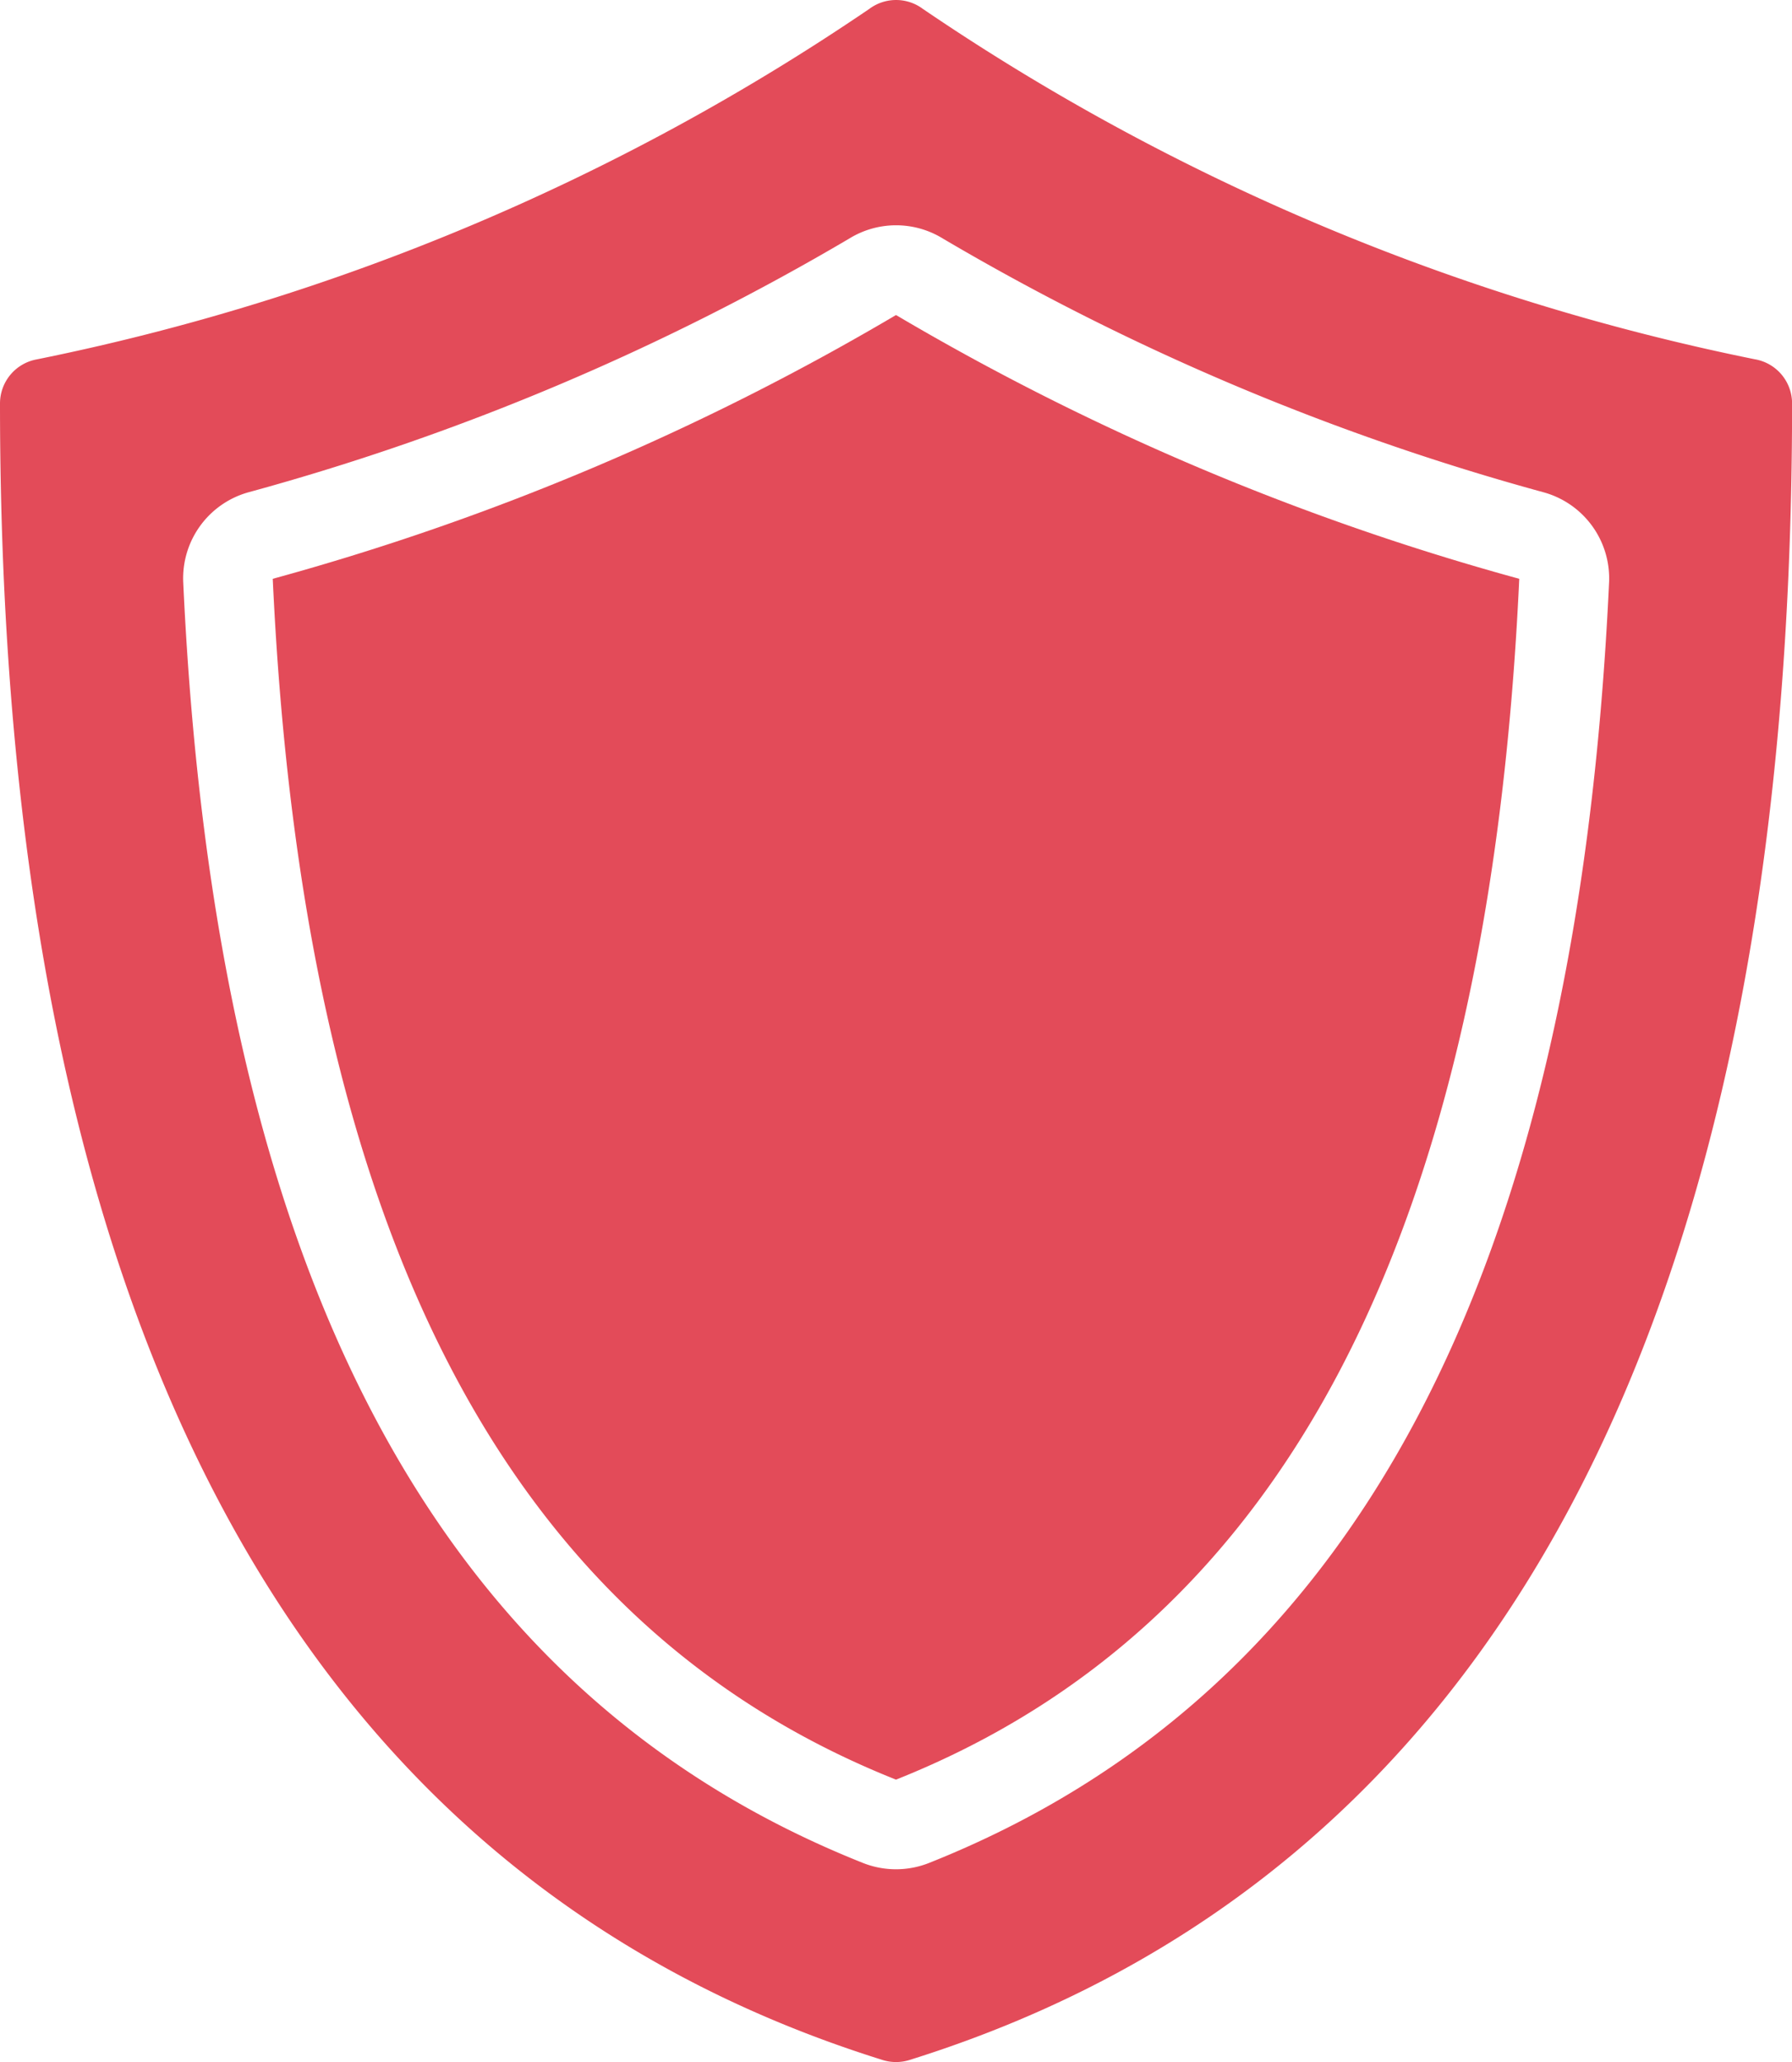
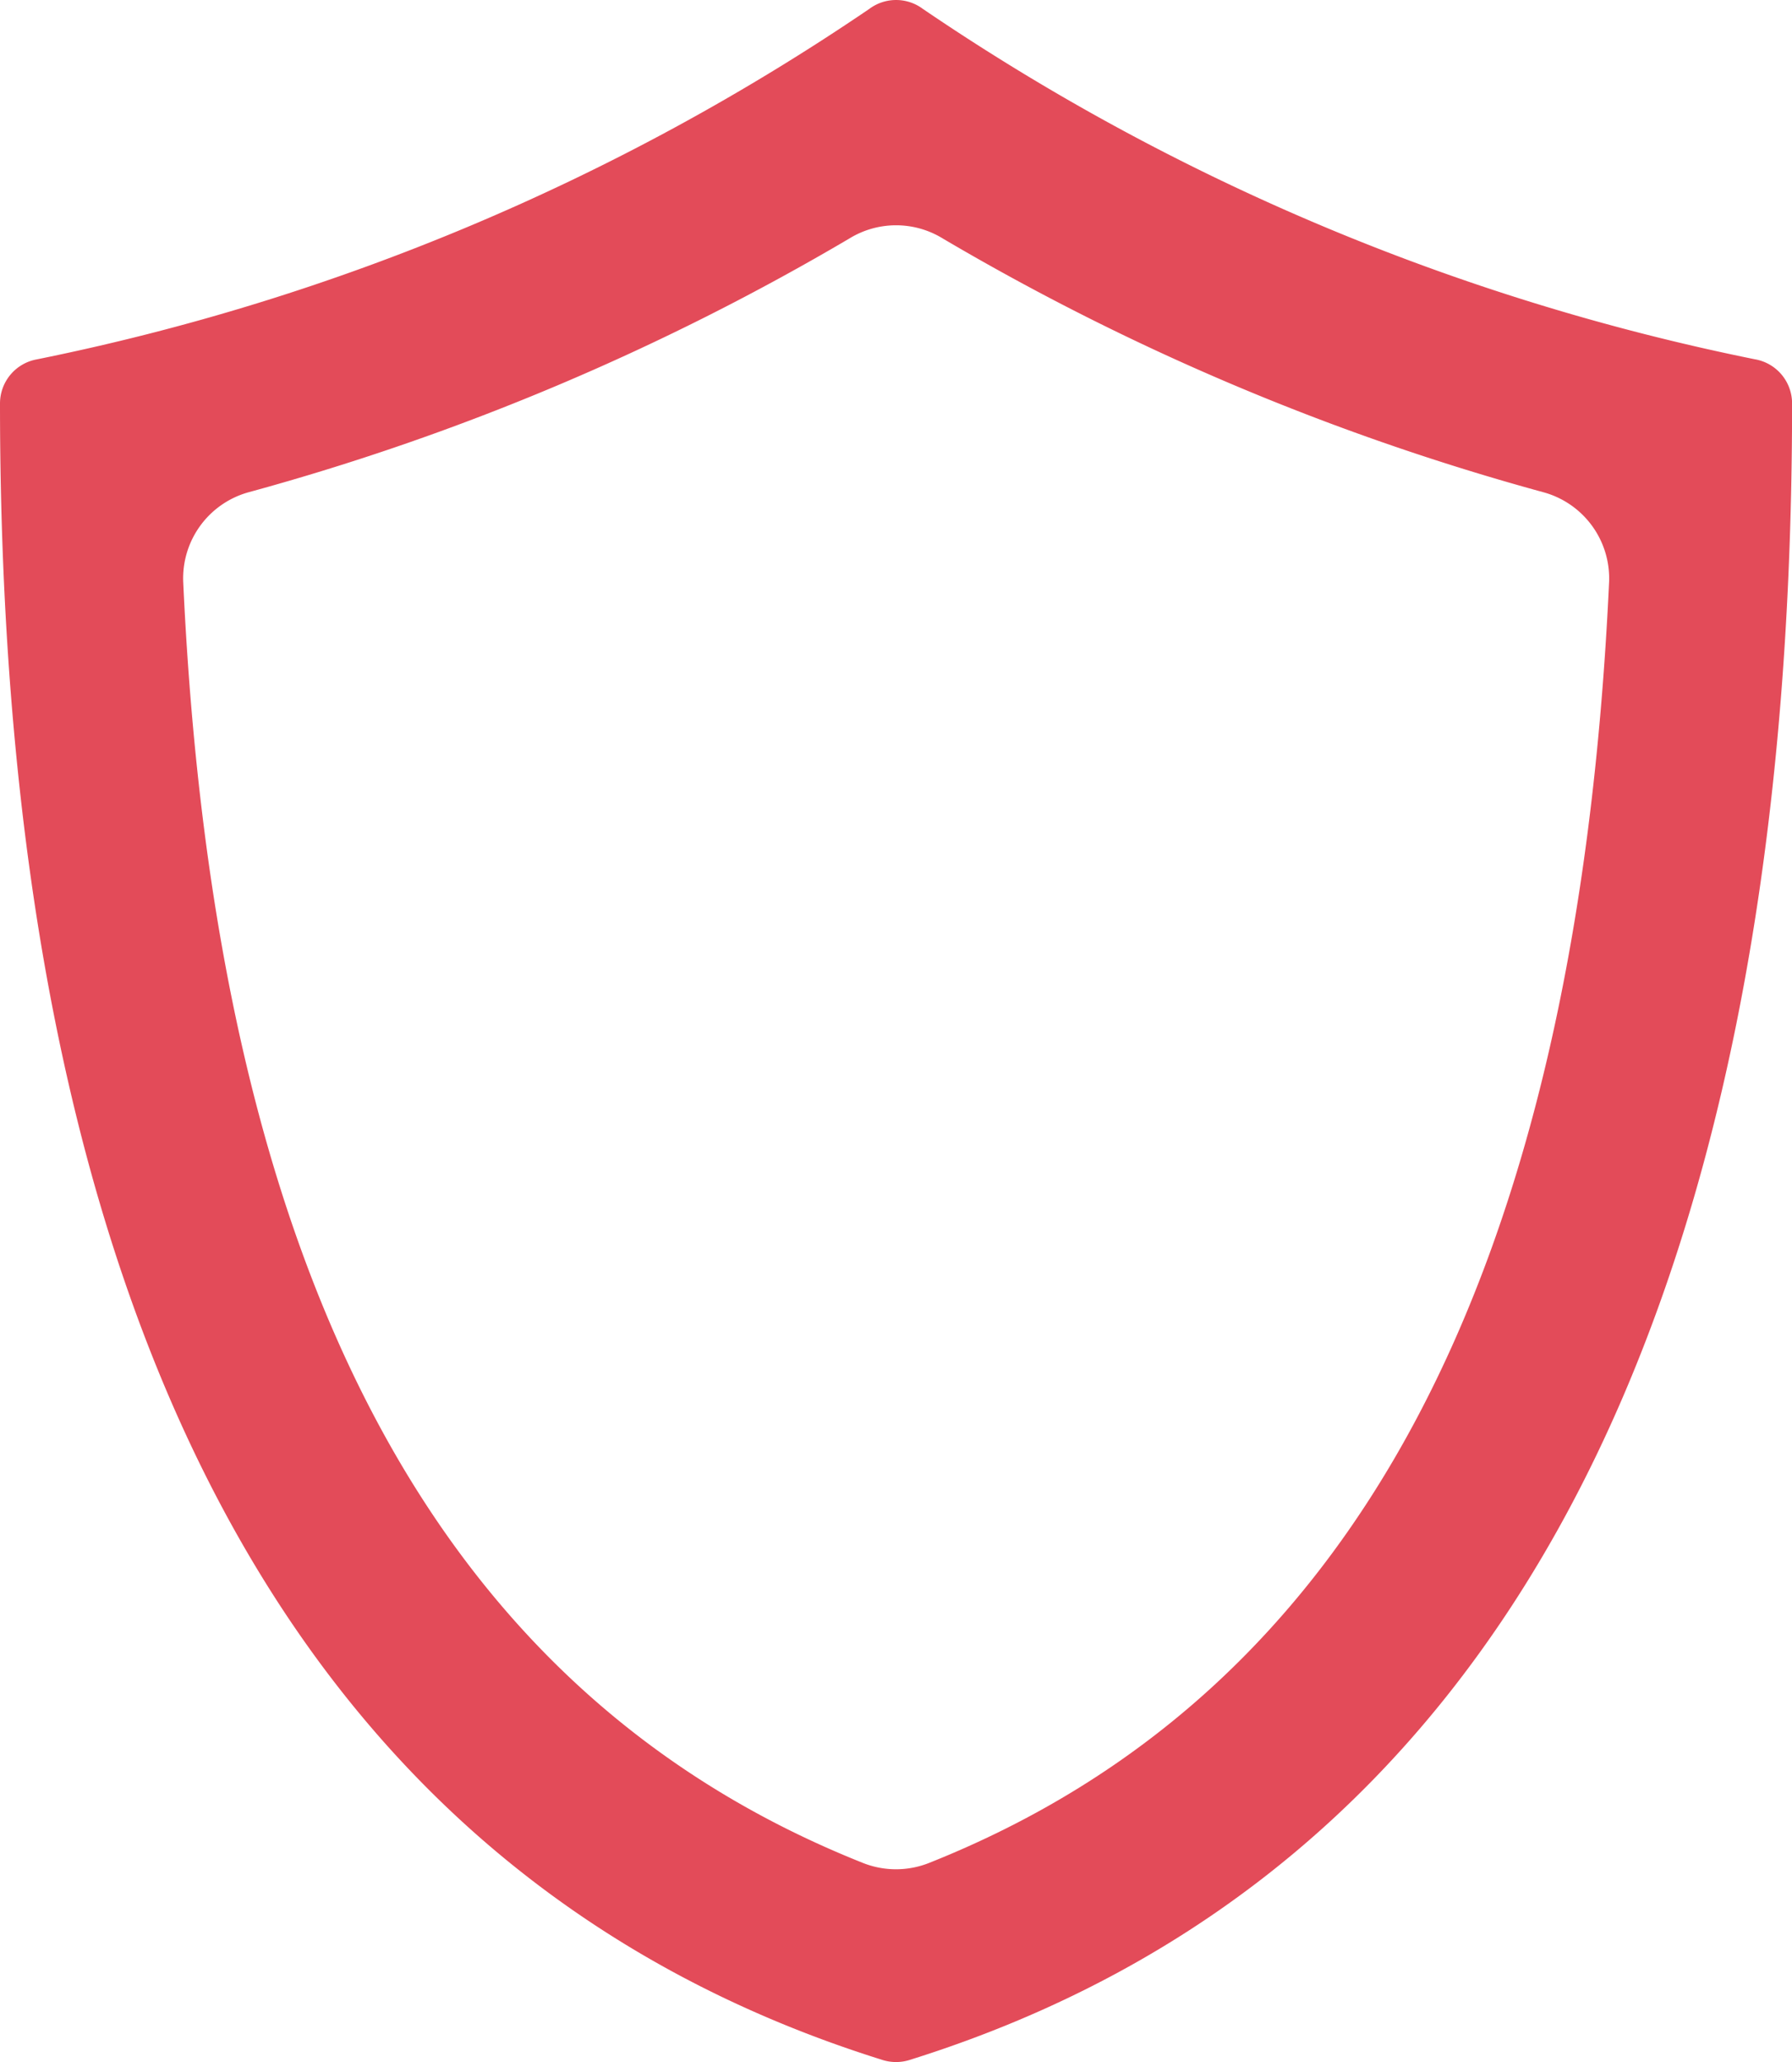
<svg xmlns="http://www.w3.org/2000/svg" width="22.608" height="26" viewBox="0 0 22.608 26">
  <g transform="translate(-4 -1)">
-     <path d="M10.088,11.353c.382,8.235,2.954,13.187,7.863,15.141,4.909-1.954,7.481-6.906,7.863-15.141a32.165,32.165,0,0,1-7.863-3.326,32.165,32.165,0,0,1-7.863,3.326Z" transform="translate(-2.647 -3.055)" fill="#e34b59" />
    <path d="M26.144,5.531a28.83,28.83,0,0,1-10.5-4.418.565.565,0,0,0-.678,0,28.83,28.83,0,0,1-10.5,4.418A.565.565,0,0,0,4,6.087C4,17.638,7.746,24.665,15.135,26.974a.57.57,0,0,0,.339,0c7.388-2.309,11.135-9.337,11.135-20.887a.565.565,0,0,0-.464-.556ZM15.722,24.489a1.13,1.13,0,0,1-.836,0c-5.365-2.135-8.17-7.414-8.574-16.141a1.126,1.126,0,0,1,.823-1.141,31.007,31.007,0,0,0,7.581-3.2,1.125,1.125,0,0,1,1.178,0,31.018,31.018,0,0,0,7.579,3.2A1.126,1.126,0,0,1,24.3,8.348C23.892,17.075,21.087,22.354,15.722,24.489Z" transform="translate(0 0)" fill="#e34b59" />
  </g>
</svg>